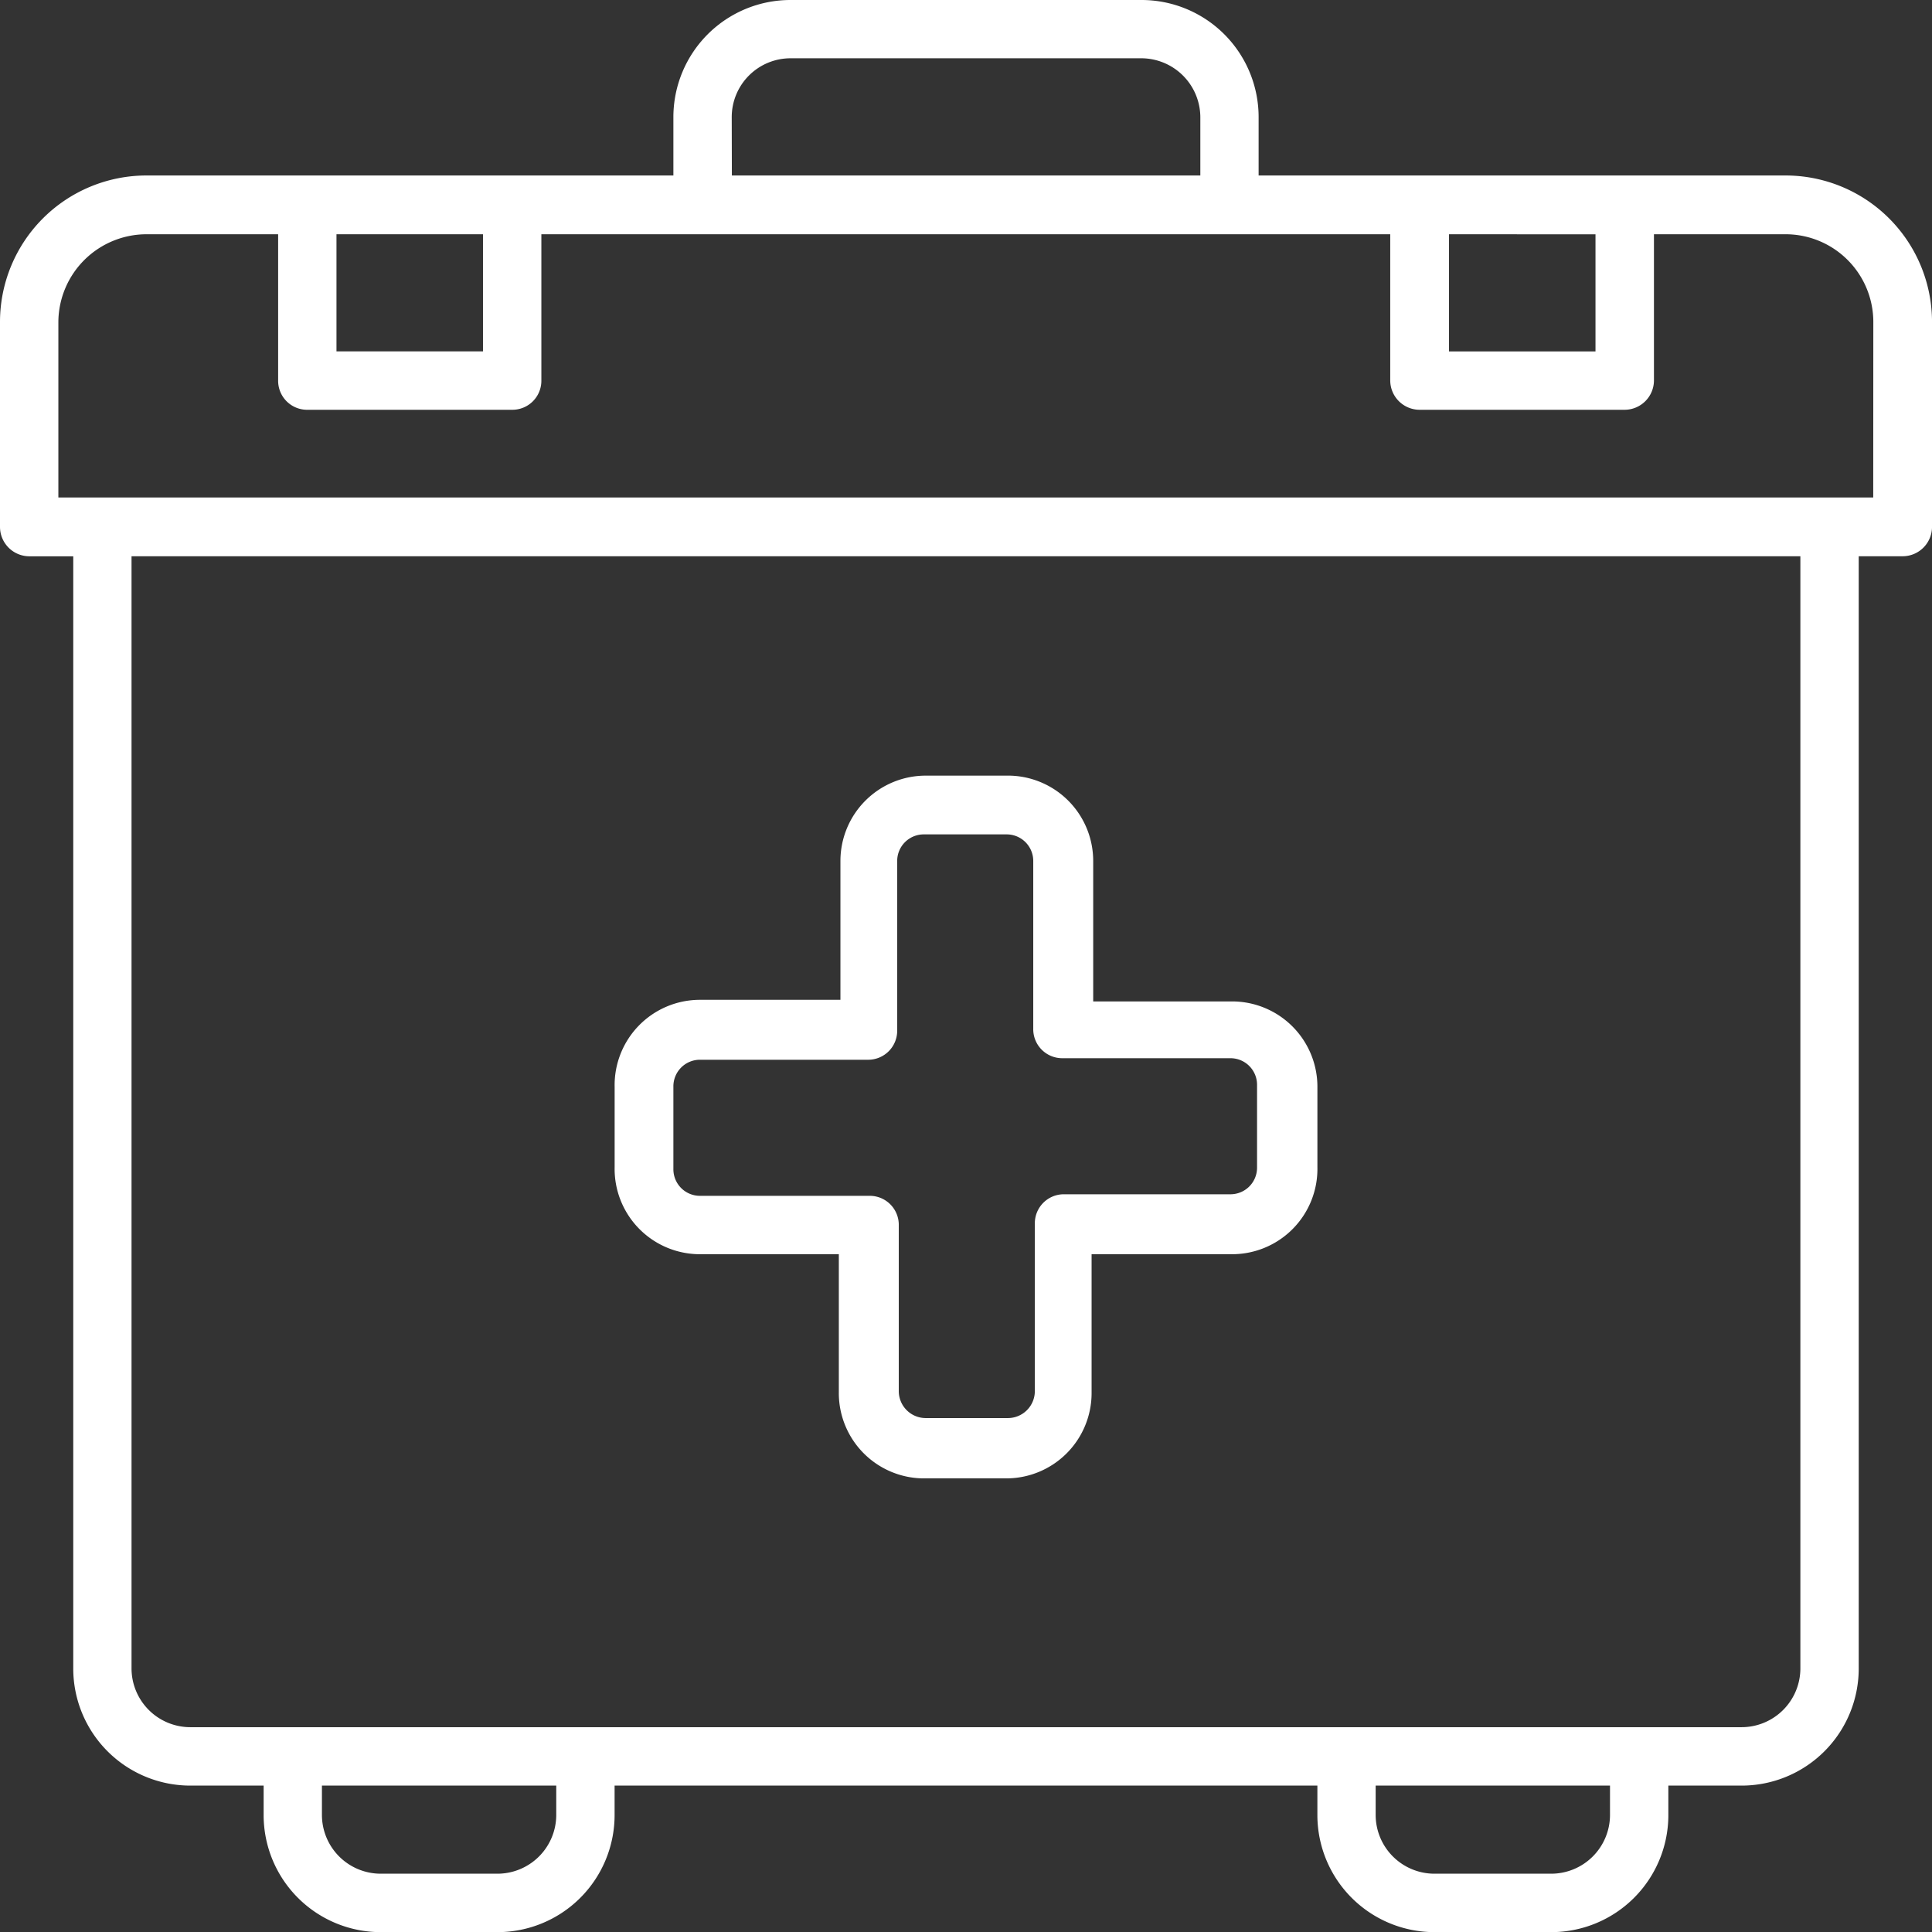
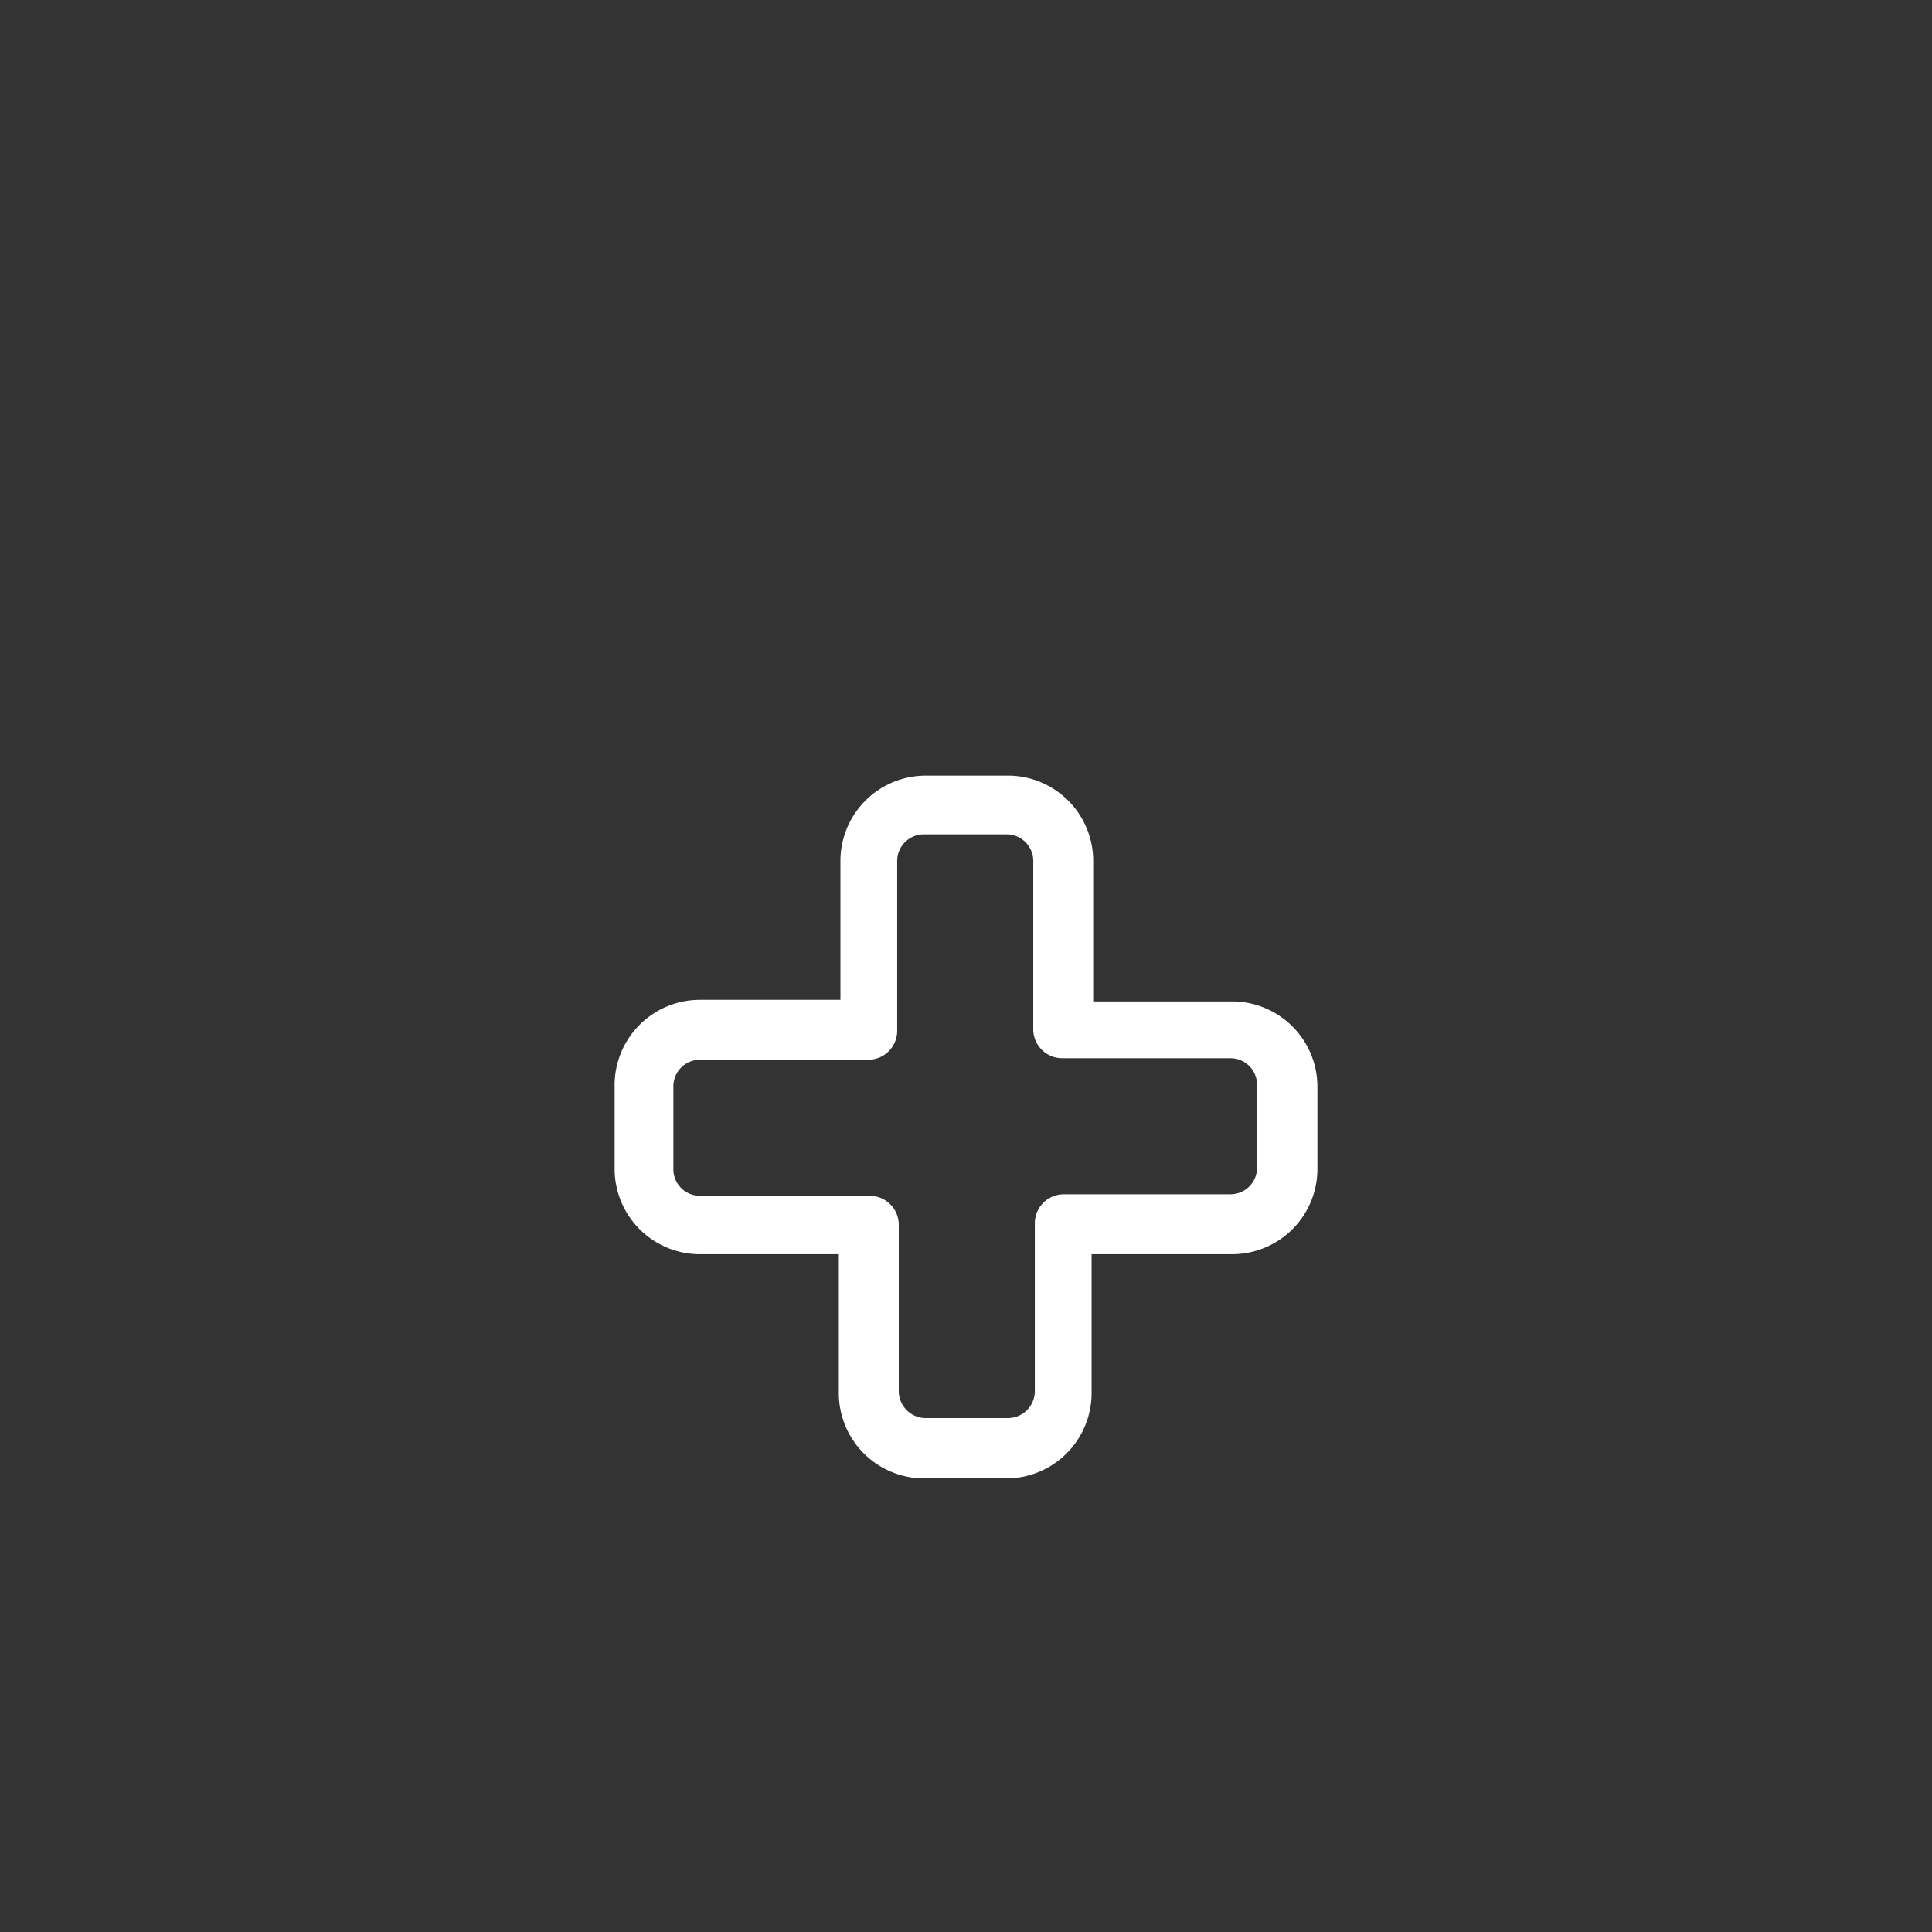
<svg xmlns="http://www.w3.org/2000/svg" width="85.369" height="85.369" viewBox="0 0 85.369 85.369">
  <rect x="0" y="0" width="85.369" height="85.369" fill="#333333" stroke="none" />
  <g id="Warstwa_2" data-name="Warstwa 2" transform="translate(0 0)">
    <g id="layer_1" data-name="layer 1" transform="translate(0 0)">
-       <path id="Path_159" data-name="Path 159" d="M78.895,7.754H55.614V5.175A5.175,5.175,0,0,0,50.439,0H34.93a5.175,5.175,0,0,0-5.175,5.175V7.754H6.474A6.474,6.474,0,0,0,0,14.228v9.053a1.3,1.3,0,0,0,1.3,1.3H3.237V73.72A5.175,5.175,0,0,0,8.412,78.9h3.237v1.3a5.175,5.175,0,0,0,5.175,5.175h5.158a5.175,5.175,0,0,0,5.175-5.175V78.9H58.211v1.3a5.175,5.175,0,0,0,5.175,5.175h5.158a5.175,5.175,0,0,0,5.175-5.175V78.9h3.237a5.175,5.175,0,0,0,5.175-5.175V24.579H84.07a1.3,1.3,0,0,0,1.3-1.3V14.228a6.474,6.474,0,0,0-6.474-6.474Zm-8.395,2.6v5.175H64.027V10.351ZM32.333,5.175a2.6,2.6,0,0,1,2.6-2.6H50.439a2.614,2.614,0,0,1,2.6,2.6V7.754h-20.7ZM21.342,10.351v5.175H14.868V10.351Zm3.237,69.842a2.6,2.6,0,0,1-2.6,2.6H16.825a2.6,2.6,0,0,1-2.6-2.6V78.9H24.579Zm46.562,0a2.6,2.6,0,0,1-2.6,2.6H63.386a2.6,2.6,0,0,1-2.6-2.6V78.9H71.141Zm8.412-6.474a2.6,2.6,0,0,1-2.6,2.6H8.412a2.6,2.6,0,0,1-2.6-2.6V24.579H79.553Zm3.219-51.737H2.579V14.228a3.9,3.9,0,0,1,3.895-3.877H12.29v6.456a1.281,1.281,0,0,0,1.3,1.3H22.64a1.281,1.281,0,0,0,1.281-1.3V10.351H61.43v6.456a1.3,1.3,0,0,0,1.3,1.3h9.053a1.3,1.3,0,0,0,1.3-1.3V10.351h5.816a3.877,3.877,0,0,1,3.877,3.877Z" fill="#fff" />
      <path id="Path_160" data-name="Path 160" d="M19.041,40.417h6.136v6.136a3.77,3.77,0,0,0,3.842,3.77h3.557a3.77,3.77,0,0,0,3.77-3.77V40.417h6.136a3.77,3.77,0,0,0,3.842-3.842V33.018a3.77,3.77,0,0,0-3.77-3.77H36.417V23.041a3.77,3.77,0,0,0-3.842-3.77H29.018a3.77,3.77,0,0,0-3.77,3.77v6.136H19.041a3.77,3.77,0,0,0-3.77,3.842v3.557a3.77,3.77,0,0,0,3.77,3.842Zm-1.174-7.4a1.174,1.174,0,0,1,1.174-1.192h7.434a1.281,1.281,0,0,0,1.281-1.3V23.041a1.174,1.174,0,0,1,1.192-1.174h3.628a1.174,1.174,0,0,1,1.192,1.174v7.416a1.281,1.281,0,0,0,1.281,1.3h7.434a1.174,1.174,0,0,1,1.174,1.192v3.628a1.174,1.174,0,0,1-1.174,1.192H35.119a1.281,1.281,0,0,0-1.281,1.281v7.434a1.192,1.192,0,0,1-1.192,1.174H29.018a1.192,1.192,0,0,1-1.192-1.174V39.119a1.281,1.281,0,0,0-1.281-1.281H19.041a1.174,1.174,0,0,1-1.174-1.192Z" transform="translate(11.888 15.002)" fill="#fff" />
    </g>
  </g>
</svg>